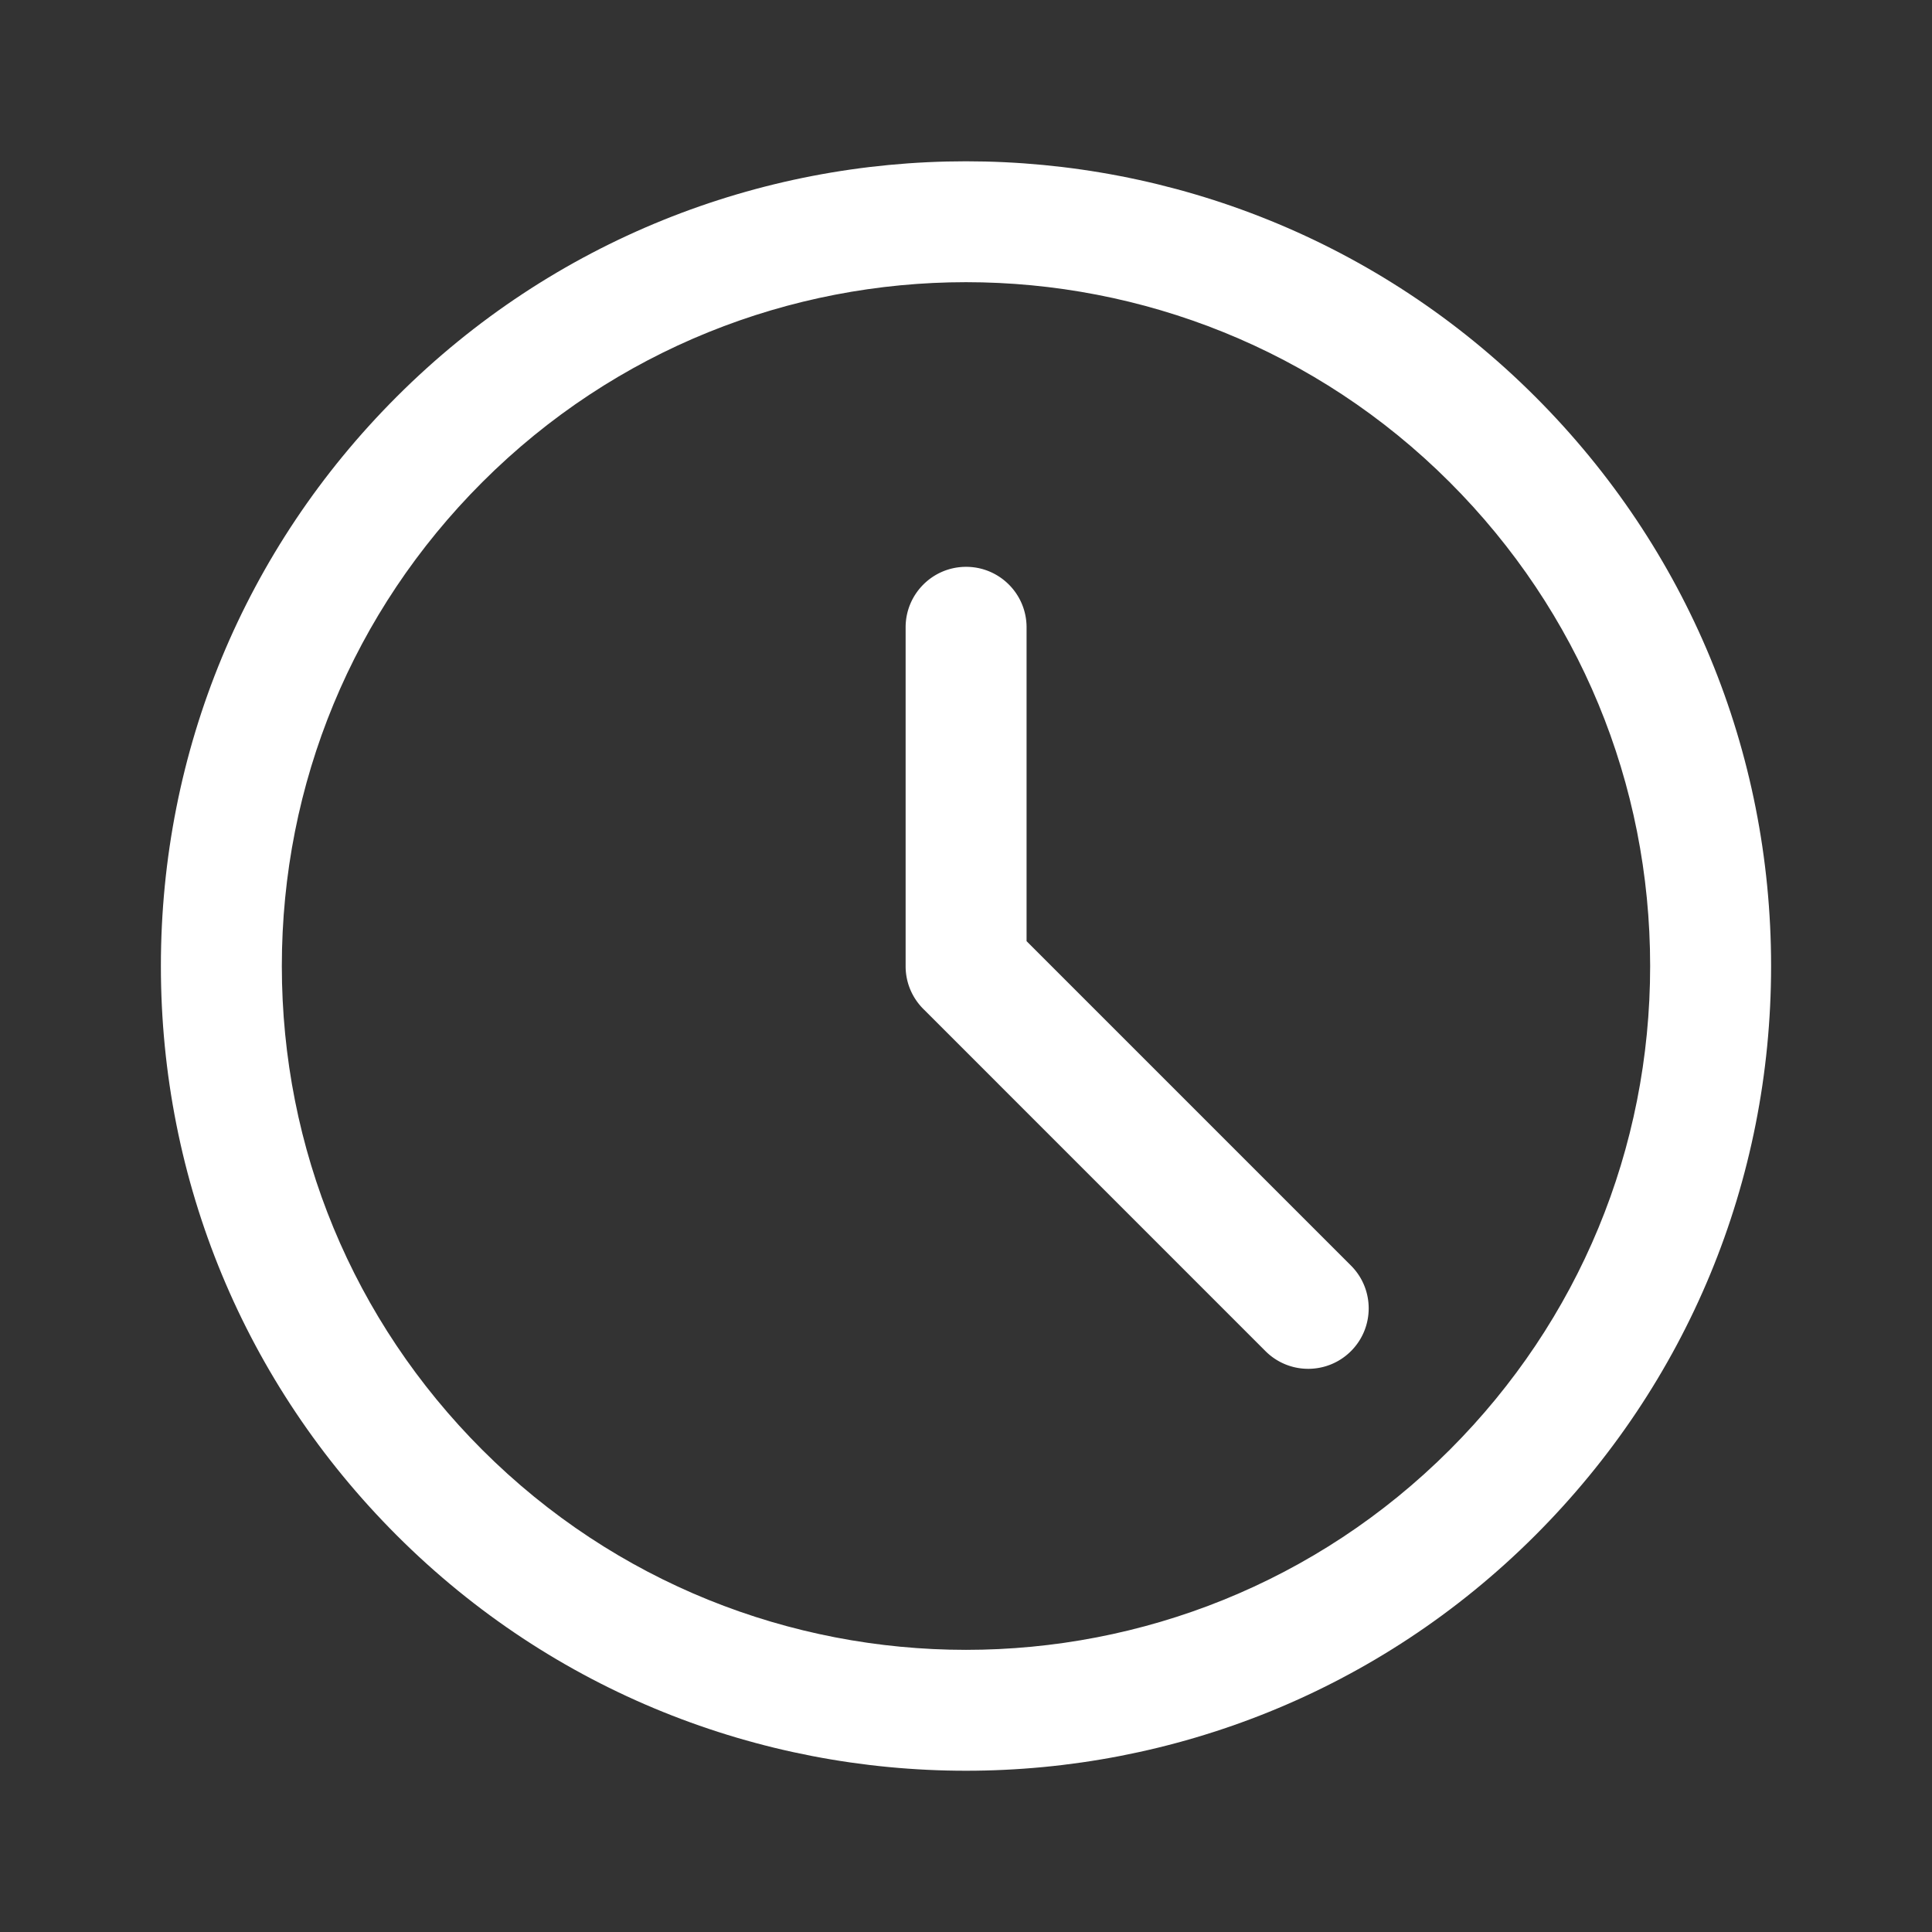
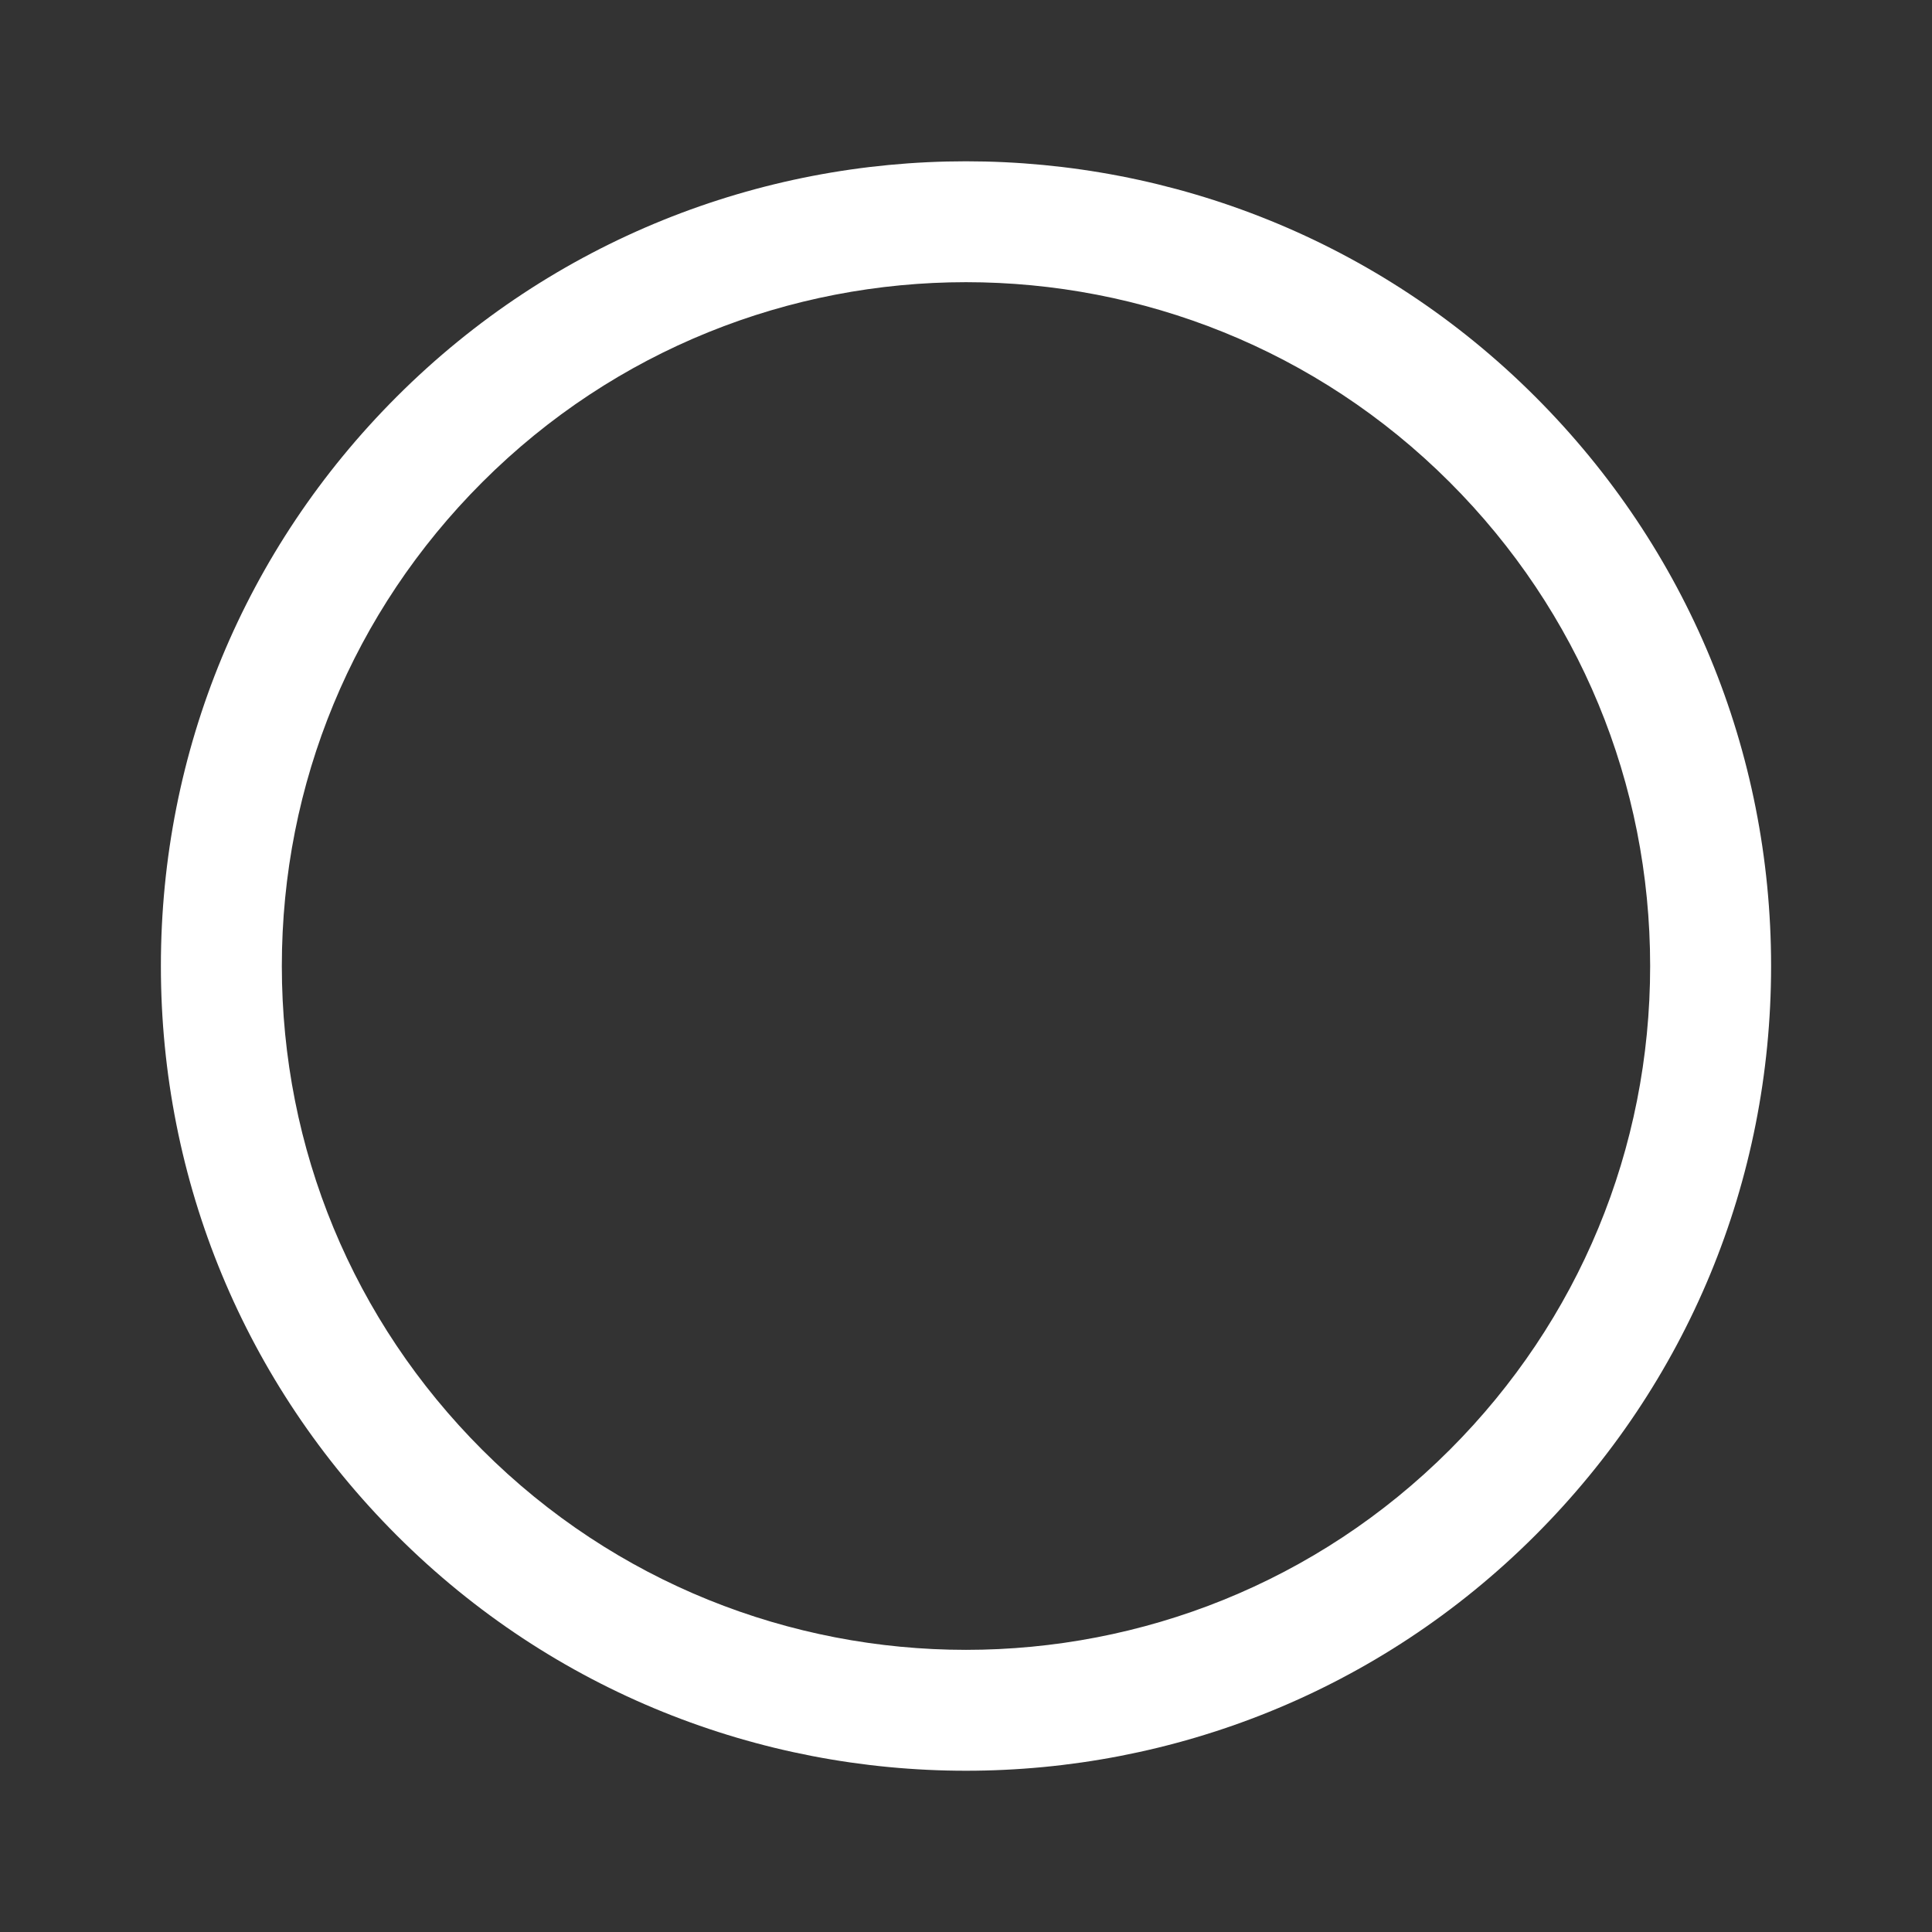
<svg xmlns="http://www.w3.org/2000/svg" width="500" height="500" style="width:100%;height:100%;transform:translate3d(0,0,0);content-visibility:visible" viewBox="0 0 500 500">
  <rect x="0" y="0" width="500" height="500" fill="#333333" stroke="none" />
  <defs>
    <clipPath id="a">
      <path d="M0 0h500v500H0z" />
    </clipPath>
    <clipPath id="d">
      <path d="M0 0h500v500H0z" />
    </clipPath>
    <clipPath id="c">
      <path d="M0 0h500v500H0z" />
    </clipPath>
    <clipPath id="b">
      <path d="M0 0h500v500H0z" />
    </clipPath>
  </defs>
  <g clip-path="url(#a)">
    <g clip-path="url(#b)" opacity="0" style="display:block">
      <path fill="none" style="display:none" />
      <path fill="none" style="display:none" />
      <path fill="none" style="display:none" />
      <path fill="#fff" d="M147.33-147.327c-81.241-81.239-213.426-81.238-294.665 0-39.354 39.354-61.027 91.678-61.027 147.333s21.673 107.978 61.027 147.332c40.62 40.62 93.977 60.929 147.333 60.929 53.355 0 106.712-20.309 147.332-60.929 39.354-39.354 61.027-91.677 61.027-147.332 0-55.655-21.673-107.979-61.027-147.333zm-22.133 272.532c-69.034 69.036-181.363 69.037-250.399 0-33.442-33.442-51.86-77.905-51.86-125.199s18.418-91.758 51.86-125.2c34.518-34.518 79.858-51.777 125.199-51.777 45.342 0 90.682 17.259 125.2 51.777 33.442 33.442 51.86 77.906 51.86 125.2s-18.418 91.757-51.86 125.199z" opacity="1" style="display:block" transform="translate(250 250)" />
      <path fill="#fff" d="M-28.62-6.901v-81.226c0-8.643-7.007-15.65-15.651-15.65s-15.65 7.007-15.65 15.65V-.406c0 4.396 1.818 8.362 4.737 11.205l88.389 88.394a15.599 15.599 0 0 0 11.066 4.584c4.005 0 8.011-1.527 11.067-4.583 6.111-6.111 6.111-16.021 0-22.133L-28.62-6.901z" opacity="1" style="display:block" transform="translate(294.295 250.472)" />
-       <path style="display:none" />
-       <path style="display:none" />
    </g>
    <g clip-path="url(#c)" style="display:block">
      <path fill="none" style="display:none" />
      <path fill="none" style="display:none" />
      <path fill="none" style="display:none" />
      <path fill="#fff" d="M147.33-147.327c-81.241-81.239-213.426-81.238-294.665 0-39.354 39.354-61.027 91.678-61.027 147.333s21.673 107.978 61.027 147.332c40.62 40.62 93.977 60.929 147.333 60.929 53.355 0 106.712-20.309 147.332-60.929 39.354-39.354 61.027-91.677 61.027-147.332 0-55.655-21.673-107.979-61.027-147.333zm-22.133 272.532c-69.034 69.036-181.363 69.037-250.399 0-33.442-33.442-51.86-77.905-51.86-125.199s18.418-91.758 51.86-125.2c34.518-34.518 79.858-51.777 125.199-51.777 45.342 0 90.682 17.259 125.2 51.777 33.442 33.442 51.86 77.906 51.86 125.2s-18.418 91.757-51.86 125.199z" style="display:block" transform="translate(250 250)" />
-       <path fill="#fff" d="M-28.62-6.901v-81.226c0-8.643-7.007-15.65-15.651-15.65s-15.65 7.007-15.65 15.65V-.406c0 4.396 1.818 8.362 4.737 11.205l88.389 88.394a15.599 15.599 0 0 0 11.066 4.584c4.005 0 8.011-1.527 11.067-4.583 6.111-6.111 6.111-16.021 0-22.133L-28.62-6.901z" style="display:block" transform="translate(294.295 250.472)" />
      <path style="display:none" />
      <path style="display:none" />
    </g>
    <g clip-path="url(#d)" opacity="0" style="display:block">
      <path fill="none" class="primary design" style="display:none" />
      <path fill="none" style="display:none" />
      <path fill="none" style="display:none" />
      <path style="display:none" />
-       <path style="display:none" />
    </g>
    <path style="display:none" />
  </g>
</svg>